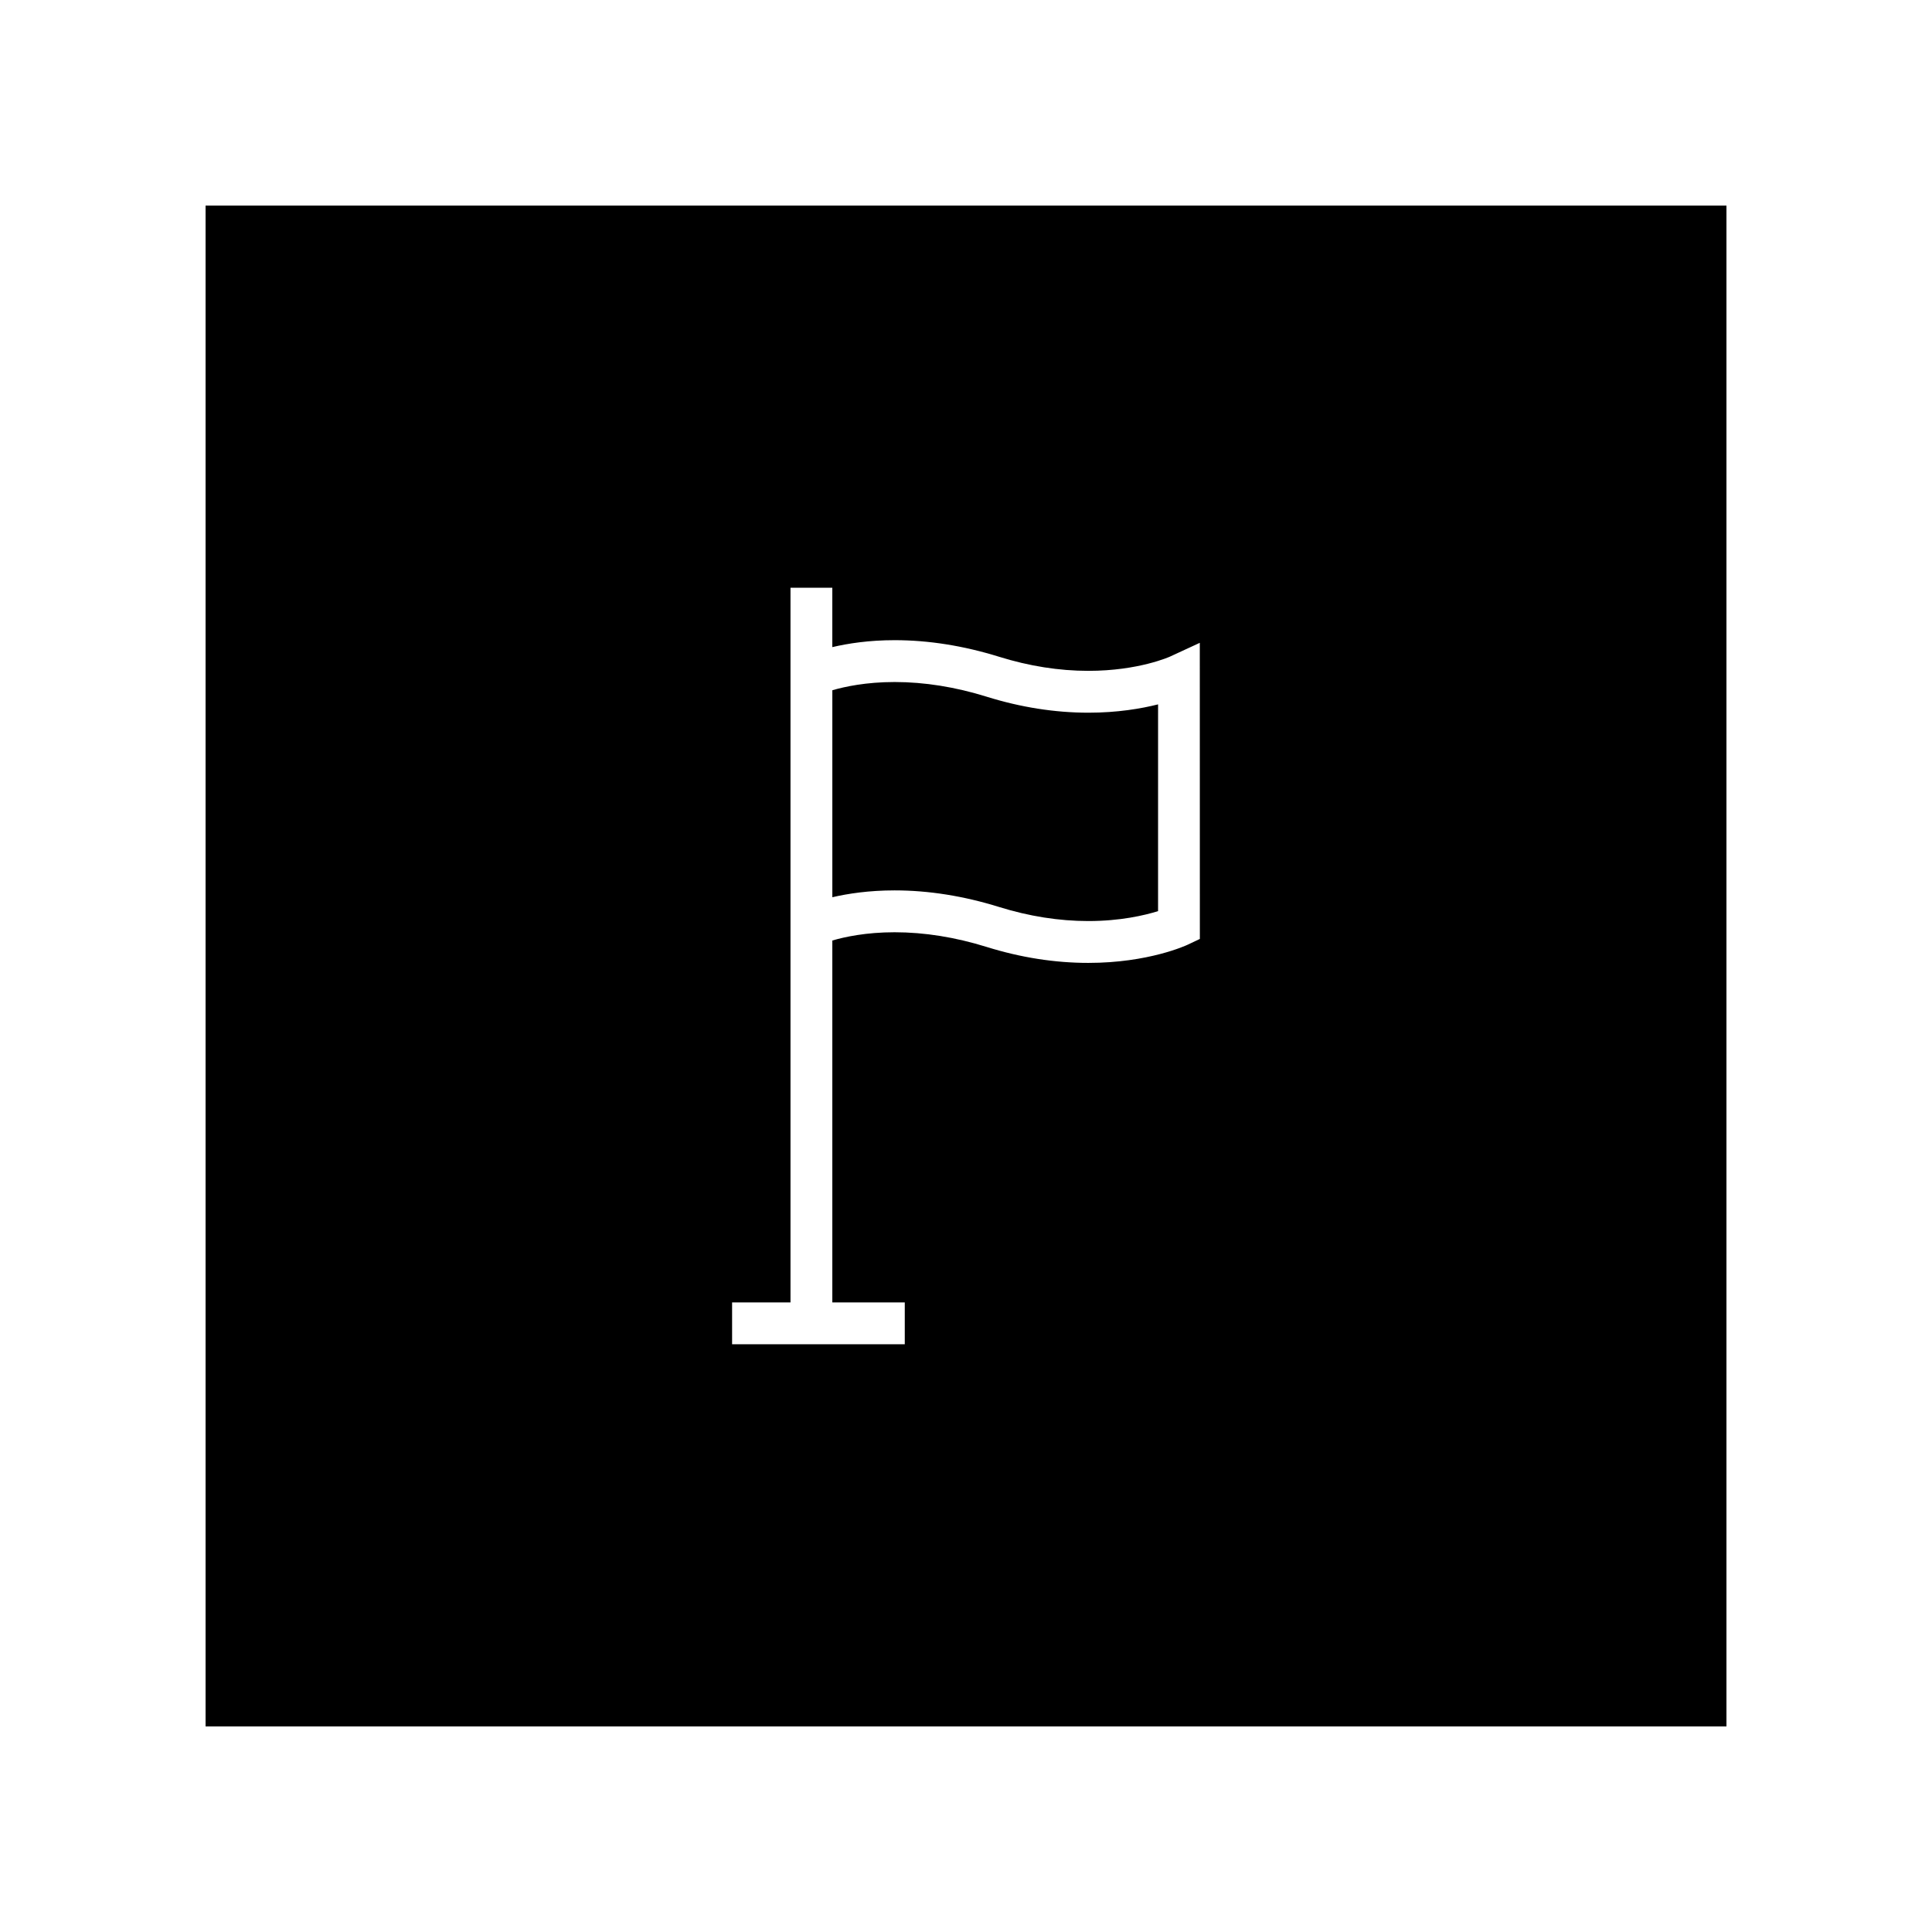
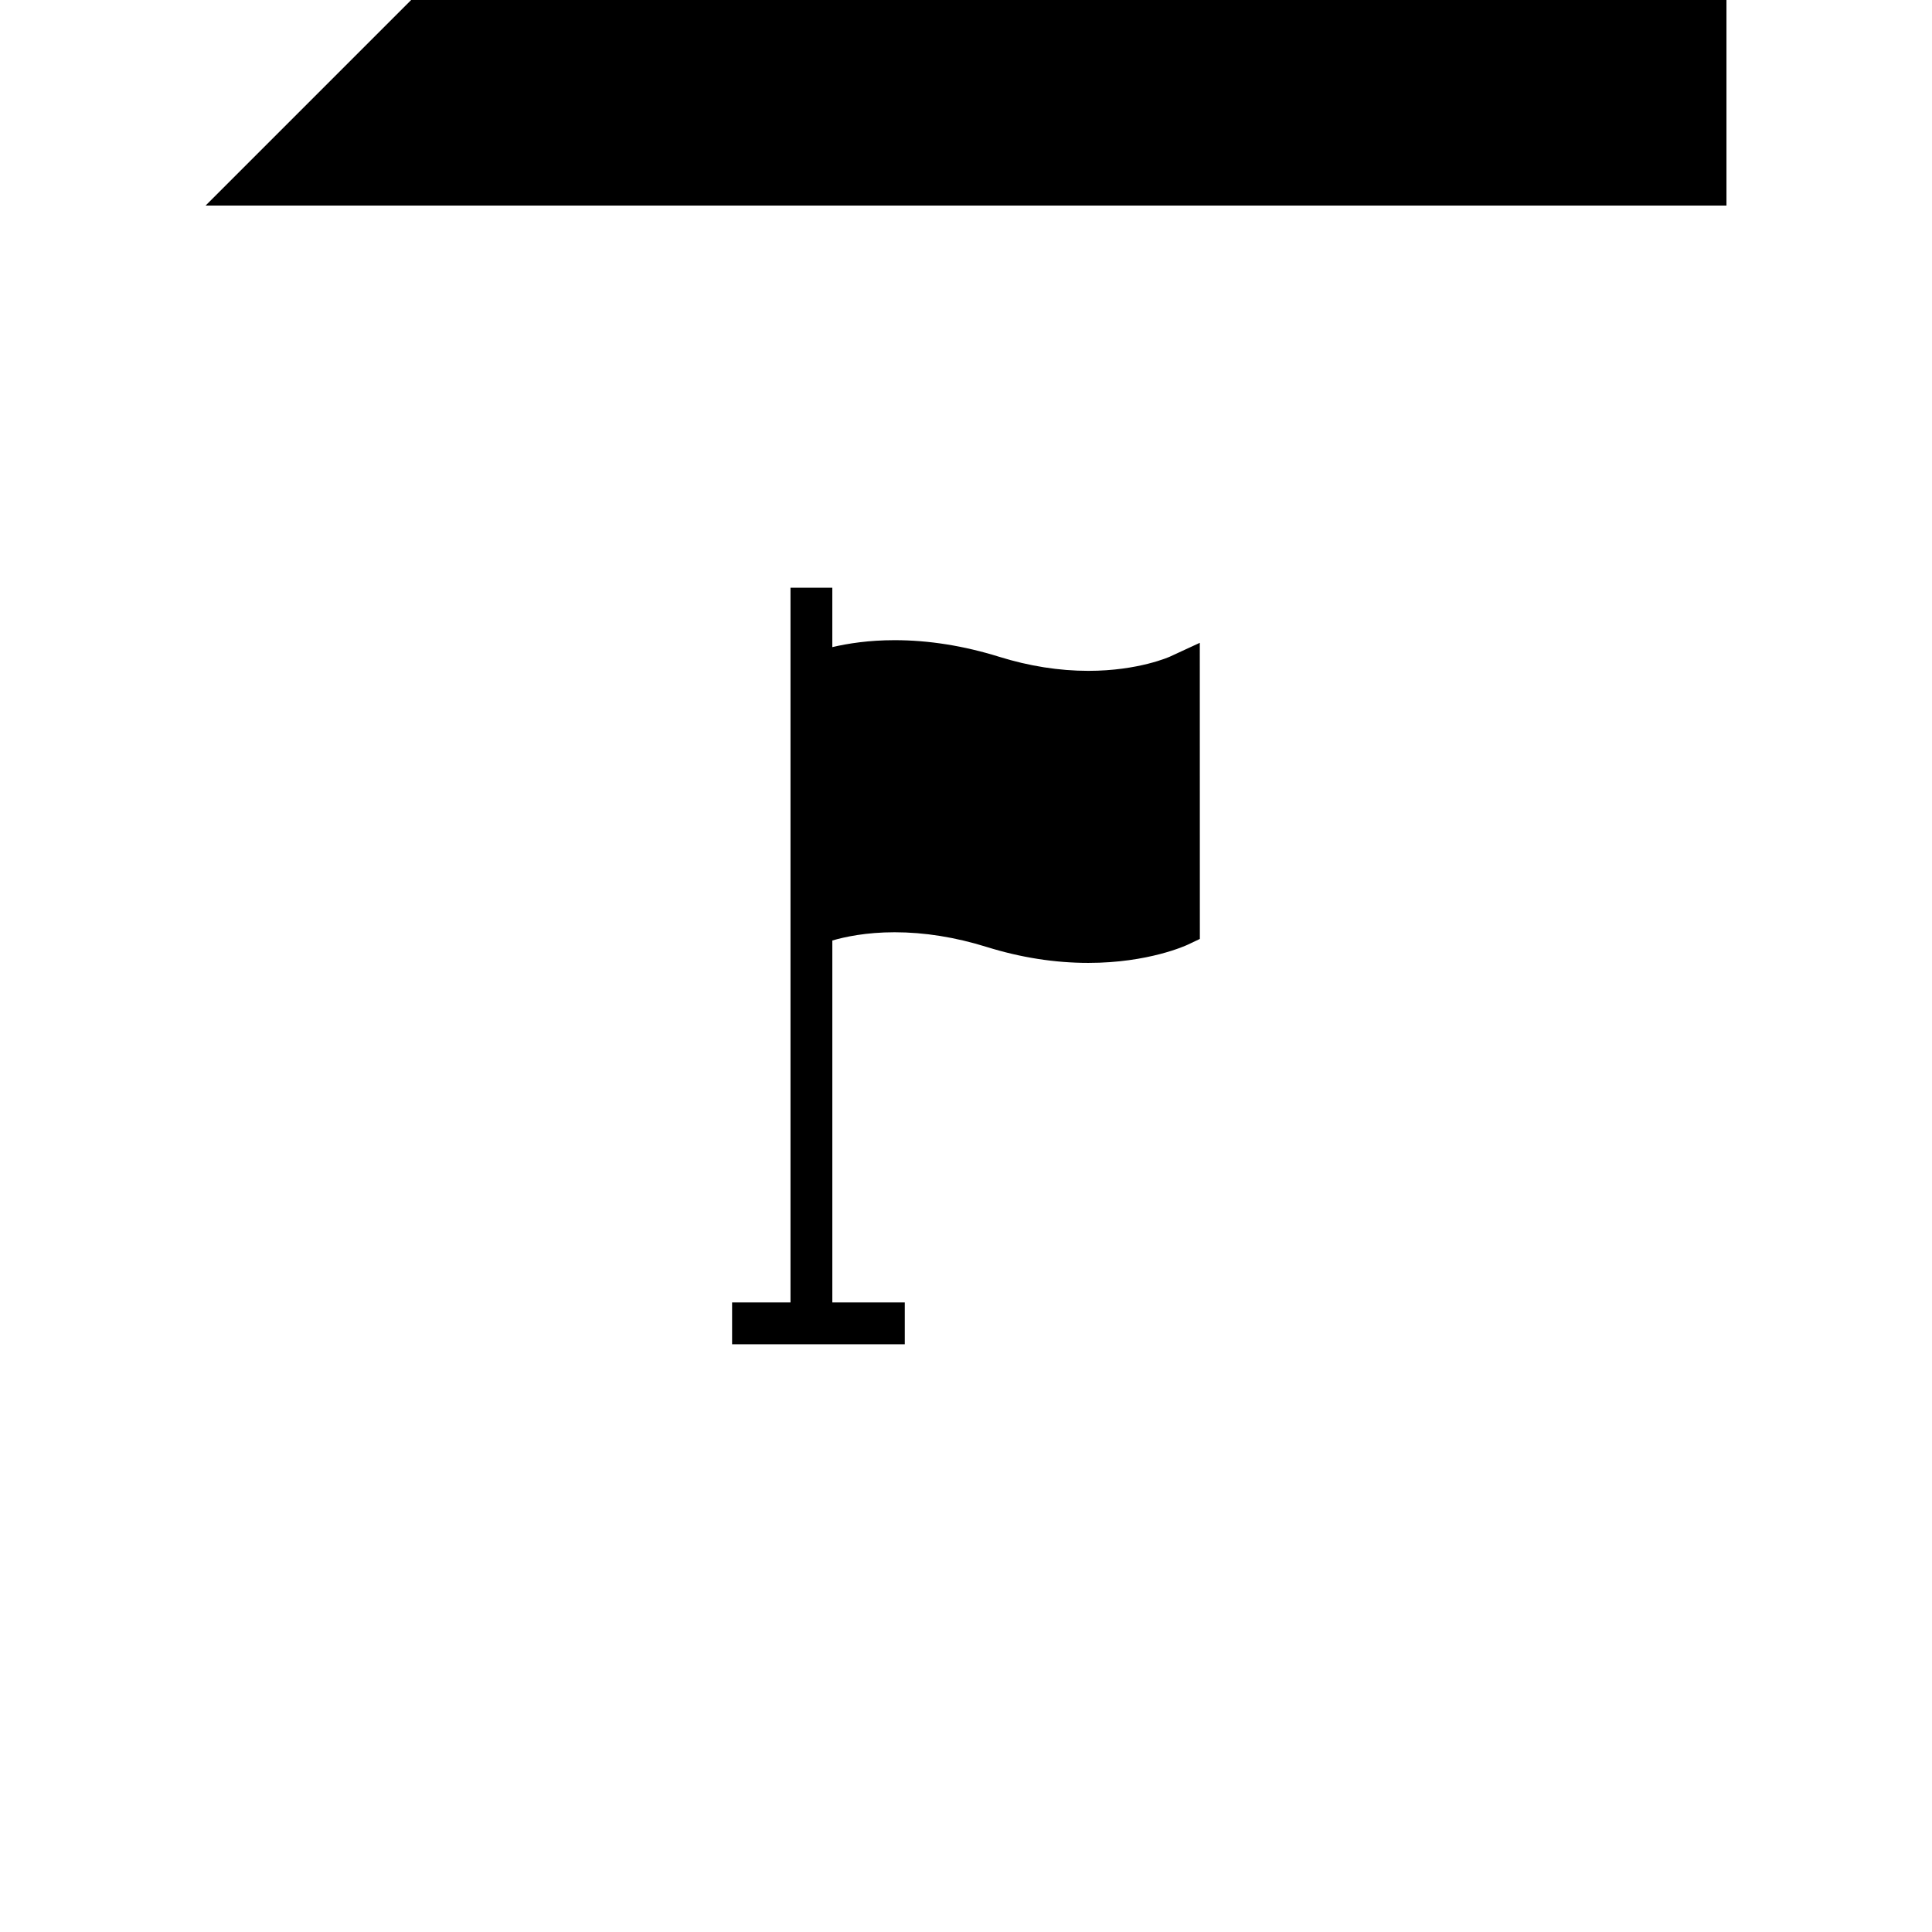
<svg xmlns="http://www.w3.org/2000/svg" fill="#000000" width="800px" height="800px" version="1.1" viewBox="144 144 512 512">
  <g>
-     <path d="m405.5 328.64c-8.312-2.59-16.523-3.898-24.41-3.898-7.578 0-13.246 1.23-16.512 2.18v54.852c4.102-0.953 9.684-1.812 16.504-1.812 9.004 0 18.324 1.48 27.703 4.402 7.934 2.469 15.891 3.723 23.645 3.723 8.473 0 14.898-1.516 18.469-2.629l0.004-54.793c-4.516 1.137-10.801 2.207-18.465 2.207-8.867-0.004-17.93-1.426-26.938-4.231z" />
-     <path d="m198.48 198.48v403.05h403.05v-403.05zm260.33 195.85c-0.414 0.195-10.395 4.848-26.383 4.848-8.871 0-17.93-1.414-26.938-4.223-8.312-2.59-16.523-3.898-24.41-3.898-7.566 0-13.23 1.23-16.504 2.188v95.91h19.199v11.082h-45.762v-11.082h15.477v-189.4h11.082v15.738c4.109-0.961 9.648-1.84 16.512-1.84 9.004 0 18.324 1.48 27.703 4.402 7.941 2.473 15.895 3.727 23.648 3.727 13.316 0 21.566-3.75 21.652-3.789l7.871-3.637 0.016 78.473z" />
+     <path d="m198.48 198.48h403.05v-403.05zm260.33 195.85c-0.414 0.195-10.395 4.848-26.383 4.848-8.871 0-17.93-1.414-26.938-4.223-8.312-2.59-16.523-3.898-24.41-3.898-7.566 0-13.23 1.23-16.504 2.188v95.91h19.199v11.082h-45.762v-11.082h15.477v-189.4h11.082v15.738c4.109-0.961 9.648-1.84 16.512-1.84 9.004 0 18.324 1.48 27.703 4.402 7.941 2.473 15.895 3.727 23.648 3.727 13.316 0 21.566-3.75 21.652-3.789l7.871-3.637 0.016 78.473z" />
  </g>
</svg>